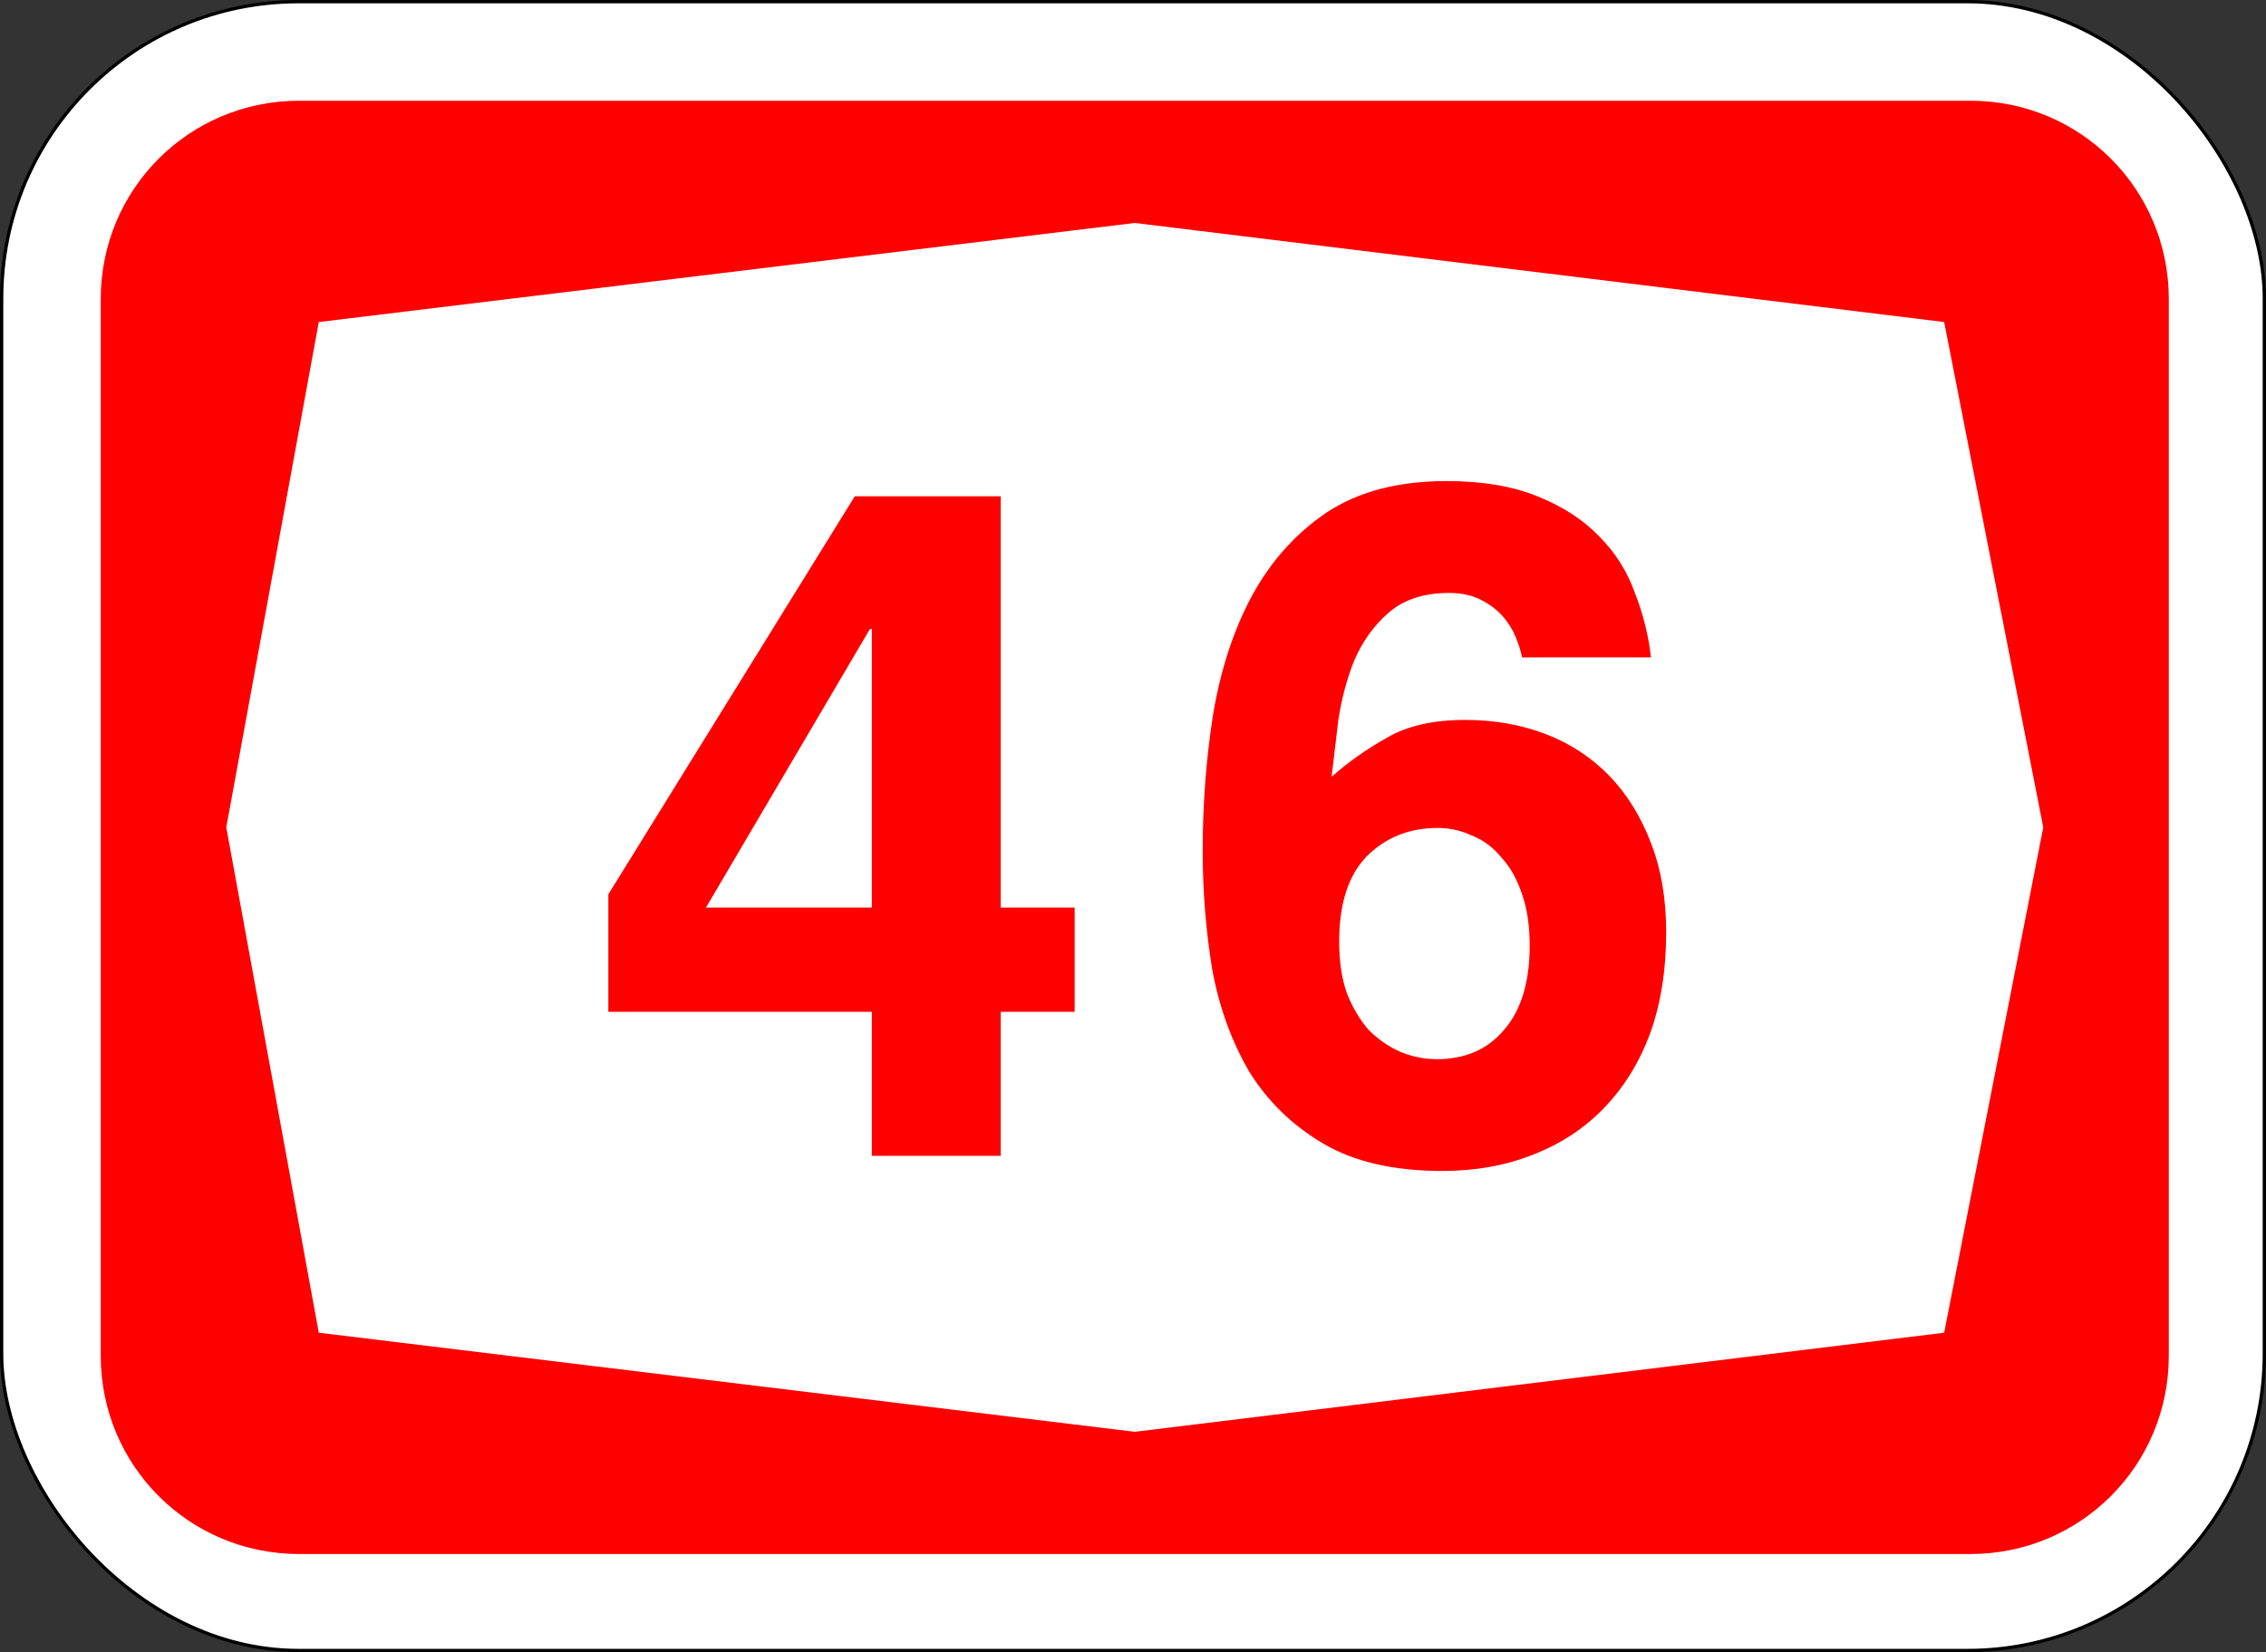
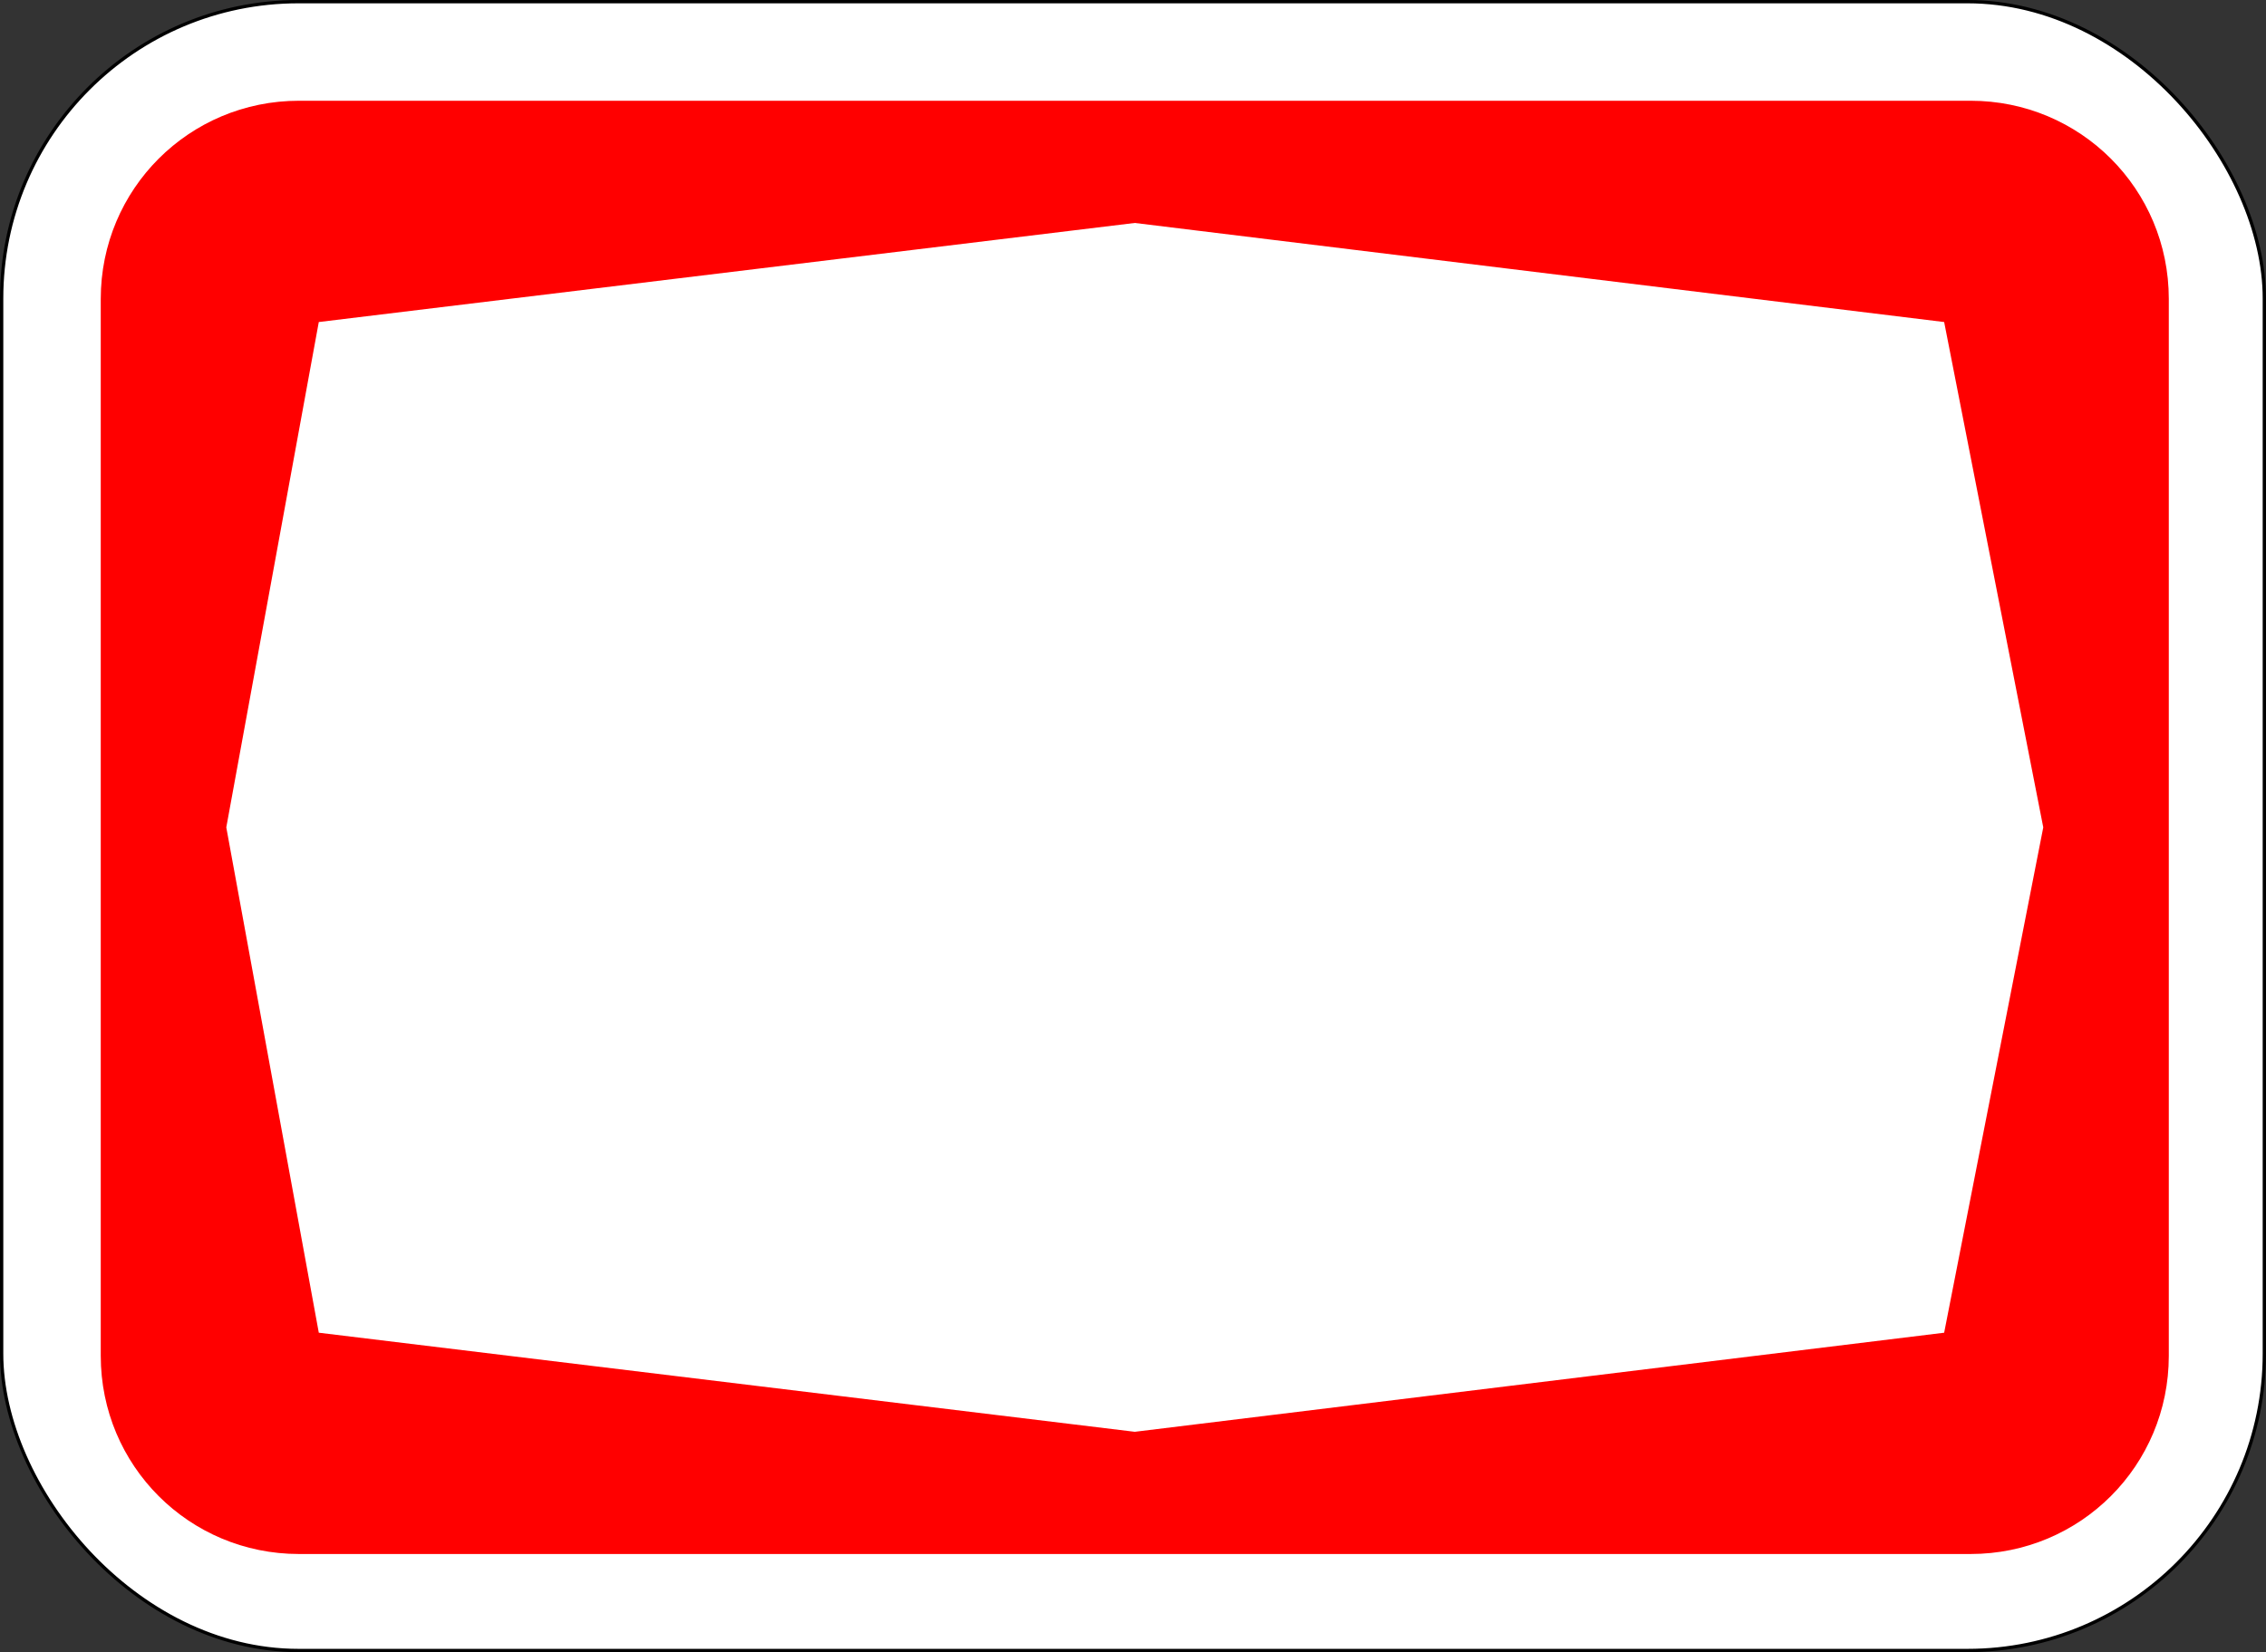
<svg xmlns="http://www.w3.org/2000/svg" id="svg6542" version="1.1" viewBox="0 0 181.769 132.556" height="501" width="687">
  <rect x="0" y="0" width="181.769" height="132.556" fill="#333333" stroke="none" />
  <defs id="defs6536" />
  <g transform="translate(-26.507,-24.923)" id="layer1">
    <rect ry="23.812" rx="23.812" y="25.056" x="26.639" height="132.292" width="181.504" id="rect7087" style="opacity:1;fill:#ffffff;fill-opacity:1;fill-rule:nonzero;stroke:#000000;stroke-width:0.265;stroke-linejoin:miter;stroke-miterlimit:4;stroke-dasharray:none;stroke-opacity:1" />
    <path id="rect7162" transform="matrix(0.265,0,0,0.265,26.639,25.056)" d="M 90,30 C 56.76,30 30,56.76 30,90 v 320 c 0,33.24 26.76,60 60,60 h 506 c 33.24,0 60,-26.76 60,-60 V 90 C 656,56.76 629.24,30 596,30 Z M 343,67 588,97 618,250 588,403 343,433 96,403 68,250 96,97 Z" style="opacity:1;fill:#ff0000;fill-opacity:1;fill-rule:nonzero;stroke:none;stroke-width:0.5;stroke-linejoin:miter;stroke-miterlimit:4;stroke-dasharray:none;stroke-opacity:1" />
    <g id="text7197" style="font-style:normal;font-variant:normal;font-weight:bold;font-stretch:normal;font-size:76.03px;line-height:125%;font-family:Helvetica;-inkscape-font-specification:'Helvetica Bold';text-align:center;letter-spacing:0px;word-spacing:0px;writing-mode:lr-tb;text-anchor:middle;fill:#ff0000;fill-opacity:1;stroke:none;stroke-width:0.265px;stroke-linecap:butt;stroke-linejoin:miter;stroke-opacity:1" aria-label="46">
-       <path id="path3691" style="font-style:normal;font-variant:normal;font-weight:bold;font-stretch:normal;font-family:Triumvirate;-inkscape-font-specification:'Triumvirate Bold';letter-spacing:3.563px;fill:#ff0000;fill-opacity:1;stroke-width:0.265px" d="M 83.137,97.74 H 96.442 V 75.387 h -0.152 z m 13.305,8.363 H 75.306 V 96.676 L 95.073,64.743 h 11.709 v 32.997 h 5.93 v 8.363 h -5.93 v 11.557 H 96.442 Z" />
-       <path id="path3693" style="font-style:normal;font-variant:normal;font-weight:bold;font-stretch:normal;font-family:Triumvirate;-inkscape-font-specification:'Triumvirate Bold';letter-spacing:3.563px;fill:#ff0000;fill-opacity:1;stroke-width:0.265px" d="m 133.93,100.477 q 0,2.357 0.608,4.106 0.684,1.749 1.749,2.965 1.14,1.14 2.509,1.749 1.445,0.608 2.965,0.608 3.421,0 5.398,-2.357 2.053,-2.357 2.053,-6.767 0,-2.357 -0.608,-4.106 -0.608,-1.825 -1.673,-2.965 -0.988,-1.216 -2.357,-1.749 -1.293,-0.608 -2.737,-0.608 -3.421,0 -5.702,2.281 -2.205,2.281 -2.205,6.843 z M 148.604,77.668 q -0.152,-0.76 -0.532,-1.673 -0.38,-0.912 -1.064,-1.673 -0.684,-0.76 -1.749,-1.293 -1.064,-0.532 -2.509,-0.532 -3.041,0 -4.866,1.597 -1.749,1.521 -2.737,3.801 -0.912,2.281 -1.293,4.866 -0.304,2.509 -0.532,4.486 1.977,-1.749 4.41,-3.117 2.433,-1.445 6.31,-1.445 3.497,0 6.463,1.14 2.965,1.14 5.094,3.345 2.129,2.205 3.345,5.398 1.216,3.117 1.216,7.147 0,4.562 -1.293,8.135 -1.292,3.497 -3.725,6.006 -2.357,2.433 -5.702,3.725 -3.269,1.292 -7.223,1.292 -5.854,0 -9.58,-2.205 -3.725,-2.205 -5.93,-5.778 -2.129,-3.649 -2.965,-8.211 -0.76,-4.638 -0.76,-9.504 0,-5.626 0.836,-10.948 0.912,-5.398 3.117,-9.504 2.281,-4.182 6.006,-6.691 3.801,-2.509 9.58,-2.509 4.334,0 7.299,1.216 3.041,1.216 4.942,3.193 1.977,1.977 2.889,4.562 0.988,2.509 1.292,5.17 z" />
-     </g>
+       </g>
  </g>
</svg>